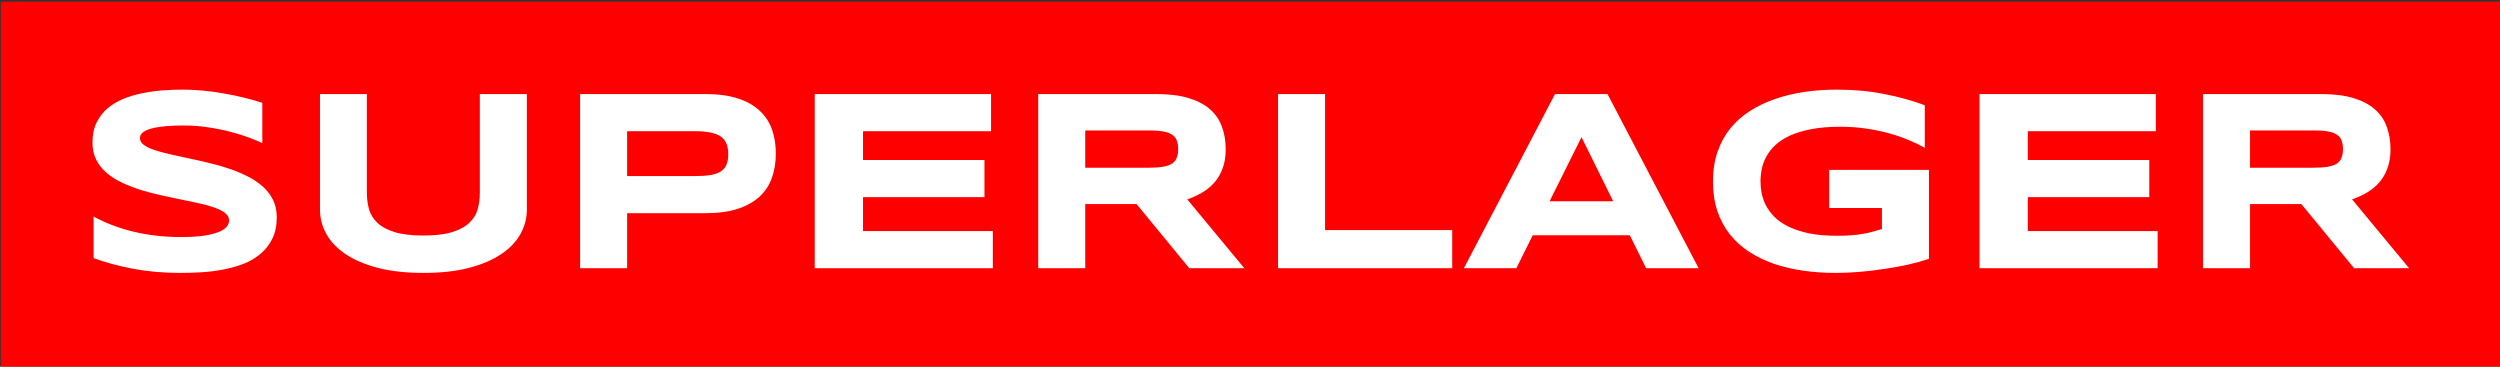
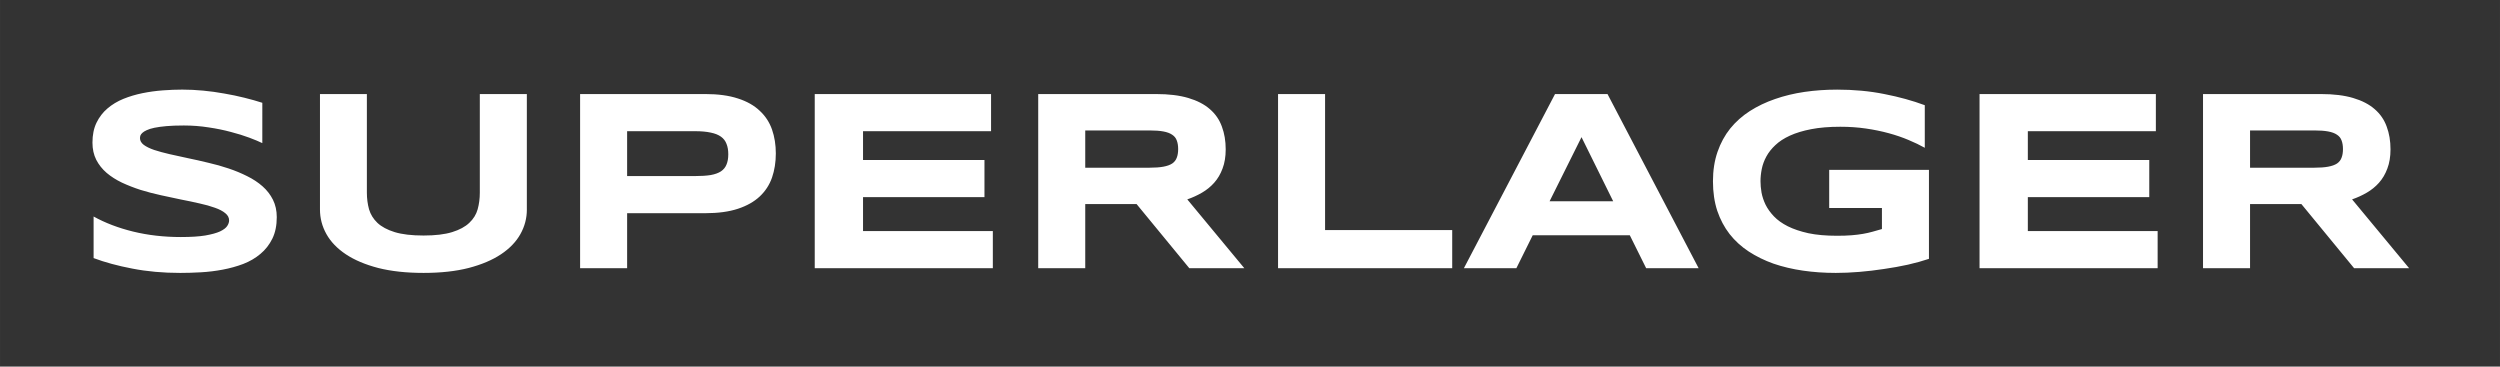
<svg xmlns="http://www.w3.org/2000/svg" width="1363.901" height="200" viewBox="0 0 360.865 52.917" version="1.1" id="svg1">
  <rect x="0" y="0" width="360.865" height="52.917" fill="#333333" stroke="none" />
  <defs id="defs1" />
  <g id="layer1" transform="translate(-77.591,-122.168)">
-     <rect style="fill:#ff0000;fill-opacity:1;stroke-width:0.096" id="rect1" width="360.865" height="52.917" x="77.705" y="122.404" />
    <path style="font-weight:bold;font-size:37.474px;font-family:Syncopate;-inkscape-font-specification:'Syncopate Bold';text-align:center;letter-spacing:0px;text-anchor:middle;fill:#ffffff;stroke-width:0.25" d="m 115.453,142.825 q -0.714,-0.348 -1.885,-0.787 -1.171,-0.439 -2.653,-0.823 -1.482,-0.403 -3.22,-0.659 -1.738,-0.274 -3.568,-0.274 -1.464,0 -2.507,0.091 -1.025,0.091 -1.738,0.238 -0.695,0.146 -1.116,0.348 -0.403,0.183 -0.622,0.384 -0.22,0.201 -0.293,0.403 -0.055,0.201 -0.055,0.366 0,0.549 0.549,0.97 0.549,0.403 1.5,0.732 0.951,0.311 2.214,0.604 1.263,0.274 2.671,0.586 1.427,0.293 2.928,0.659 1.519,0.348 2.928,0.823 1.427,0.476 2.69,1.116 1.263,0.622 2.214,1.464 0.951,0.842 1.5,1.94 0.549,1.098 0.549,2.507 0,1.811 -0.64,3.111 -0.64,1.299 -1.72,2.196 -1.061,0.897 -2.47,1.446 -1.409,0.531 -2.964,0.823 -1.537,0.293 -3.129,0.384 -1.574,0.091 -3.001,0.091 -3.733,0 -6.917,-0.622 -3.165,-0.604 -5.599,-1.519 v -6.002 q 2.507,1.391 5.709,2.177 3.22,0.787 6.88,0.787 2.159,0 3.513,-0.22 1.372,-0.238 2.141,-0.586 0.768,-0.366 1.043,-0.787 0.274,-0.421 0.274,-0.805 0,-0.604 -0.549,-1.043 -0.549,-0.457 -1.5,-0.787 -0.951,-0.348 -2.214,-0.622 -1.263,-0.293 -2.69,-0.567 -1.409,-0.293 -2.909,-0.622 -1.5,-0.329 -2.928,-0.768 -1.409,-0.457 -2.671,-1.043 -1.263,-0.604 -2.214,-1.409 -0.951,-0.823 -1.5,-1.885 -0.549,-1.08 -0.549,-2.488 0,-1.665 0.586,-2.873 0.586,-1.208 1.574,-2.049 1.006,-0.86 2.305,-1.391 1.317,-0.531 2.763,-0.823 1.446,-0.293 2.928,-0.403 1.482,-0.11 2.818,-0.11 1.464,0 3.001,0.146 1.555,0.146 3.056,0.421 1.5,0.256 2.891,0.604 1.409,0.348 2.598,0.732 z m 38.187,9.588 q 0,1.885 -0.933,3.55 -0.933,1.665 -2.8,2.909 -1.866,1.244 -4.666,1.976 -2.781,0.714 -6.514,0.714 -3.733,0 -6.551,-0.714 -2.8,-0.732 -4.666,-1.976 -1.866,-1.244 -2.8,-2.909 -0.933,-1.665 -0.933,-3.55 v -16.669 h 6.77 v 14.236 q 0,1.263 0.311,2.397 0.329,1.116 1.208,1.958 0.897,0.842 2.488,1.336 1.61,0.494 4.172,0.494 2.543,0 4.135,-0.494 1.592,-0.494 2.47,-1.336 0.897,-0.842 1.208,-1.958 0.311,-1.134 0.311,-2.397 v -14.236 h 6.788 v 16.669 z m 35.937,-8.088 q 0,1.885 -0.549,3.477 -0.549,1.574 -1.775,2.726 -1.208,1.134 -3.147,1.775 -1.94,0.64 -4.721,0.64 h -11.271 v 7.941 h -6.788 v -25.141 h 18.06 q 2.781,0 4.721,0.64 1.94,0.622 3.147,1.775 1.226,1.134 1.775,2.708 0.549,1.574 0.549,3.458 z m -6.862,0.11 q 0,-0.878 -0.256,-1.5 -0.238,-0.64 -0.805,-1.043 -0.567,-0.403 -1.482,-0.586 -0.915,-0.201 -2.251,-0.201 h -9.808 v 6.477 h 9.808 q 1.336,0 2.251,-0.146 0.915,-0.165 1.482,-0.531 0.567,-0.384 0.805,-0.988 0.256,-0.604 0.256,-1.482 z m 12.479,16.45 v -25.141 h 25.452 v 5.361 H 202.165 v 4.154 h 17.529 v 5.361 H 202.165 v 4.904 h 18.737 v 5.361 z m 39.047,0 h -6.788 v -25.141 h 17.017 q 2.745,0 4.648,0.567 1.921,0.567 3.111,1.61 1.208,1.043 1.738,2.525 0.549,1.464 0.549,3.275 0,1.592 -0.457,2.781 -0.439,1.189 -1.208,2.049 -0.75,0.842 -1.757,1.427 -1.006,0.586 -2.123,0.97 l 8.234,9.936 h -7.941 l -7.612,-9.259 h -7.411 z m 13.412,-17.2 q 0,-0.732 -0.201,-1.244 -0.183,-0.512 -0.659,-0.823 -0.476,-0.329 -1.281,-0.476 -0.787,-0.146 -1.976,-0.146 h -9.295 v 5.379 h 9.295 q 1.189,0 1.976,-0.146 0.805,-0.146 1.281,-0.457 0.476,-0.329 0.659,-0.842 0.201,-0.512 0.201,-1.244 z m 14.419,17.2 v -25.141 h 6.788 v 19.633 h 18.352 v 5.508 z m 50.776,-4.757 h -14.016 l -2.36,4.757 h -7.575 l 13.156,-25.141 h 7.575 l 13.156,25.141 h -7.575 z m -11.582,-4.904 h 9.185 l -4.574,-9.259 z m 41.462,-16.12 q 3.696,0 6.862,0.64 3.184,0.622 5.837,1.61 v 6.148 q -1.043,-0.586 -2.36,-1.134 -1.299,-0.549 -2.836,-0.97 -1.537,-0.421 -3.294,-0.677 -1.757,-0.256 -3.696,-0.256 -2.415,0 -4.208,0.348 -1.793,0.348 -3.074,0.933 -1.281,0.586 -2.104,1.372 -0.823,0.768 -1.299,1.647 -0.476,0.878 -0.659,1.793 -0.183,0.915 -0.183,1.775 0,0.75 0.146,1.628 0.165,0.878 0.586,1.757 0.439,0.878 1.208,1.683 0.768,0.805 1.994,1.427 1.244,0.622 2.983,1.006 1.738,0.366 4.135,0.366 1.208,0 2.104,-0.073 0.897,-0.073 1.628,-0.201 0.75,-0.128 1.391,-0.311 0.659,-0.183 1.354,-0.384 v -3.037 h -7.612 v -5.508 h 14.4 v 12.845 q -1.354,0.457 -3.037,0.842 -1.665,0.366 -3.458,0.622 -1.775,0.274 -3.568,0.421 -1.793,0.146 -3.385,0.146 -2.47,0 -4.739,-0.329 -2.269,-0.329 -4.245,-1.006 -1.958,-0.695 -3.586,-1.757 -1.61,-1.061 -2.763,-2.525 -1.134,-1.464 -1.775,-3.348 -0.622,-1.903 -0.622,-4.263 0,-2.342 0.659,-4.245 0.659,-1.903 1.83,-3.367 1.189,-1.464 2.836,-2.525 1.665,-1.061 3.641,-1.738 1.994,-0.695 4.245,-1.025 2.269,-0.329 4.666,-0.329 z m 20.603,25.781 v -25.141 h 25.452 v 5.361 h -18.481 v 4.154 h 17.529 v 5.361 h -17.529 v 4.904 h 18.737 v 5.361 z m 39.047,0 h -6.788 v -25.141 h 17.017 q 2.745,0 4.648,0.567 1.921,0.567 3.111,1.61 1.208,1.043 1.738,2.525 0.549,1.464 0.549,3.275 0,1.592 -0.457,2.781 -0.439,1.189 -1.208,2.049 -0.75,0.842 -1.757,1.427 -1.006,0.586 -2.123,0.97 l 8.234,9.936 h -7.941 l -7.612,-9.259 h -7.411 z m 13.412,-17.2 q 0,-0.732 -0.201,-1.244 -0.183,-0.512 -0.659,-0.823 -0.476,-0.329 -1.281,-0.476 -0.787,-0.146 -1.976,-0.146 h -9.295 v 5.379 h 9.295 q 1.189,0 1.976,-0.146 0.805,-0.146 1.281,-0.457 0.476,-0.329 0.659,-0.842 0.201,-0.512 0.201,-1.244 z" id="text1" aria-label="SUPERLAGER" />
  </g>
</svg>